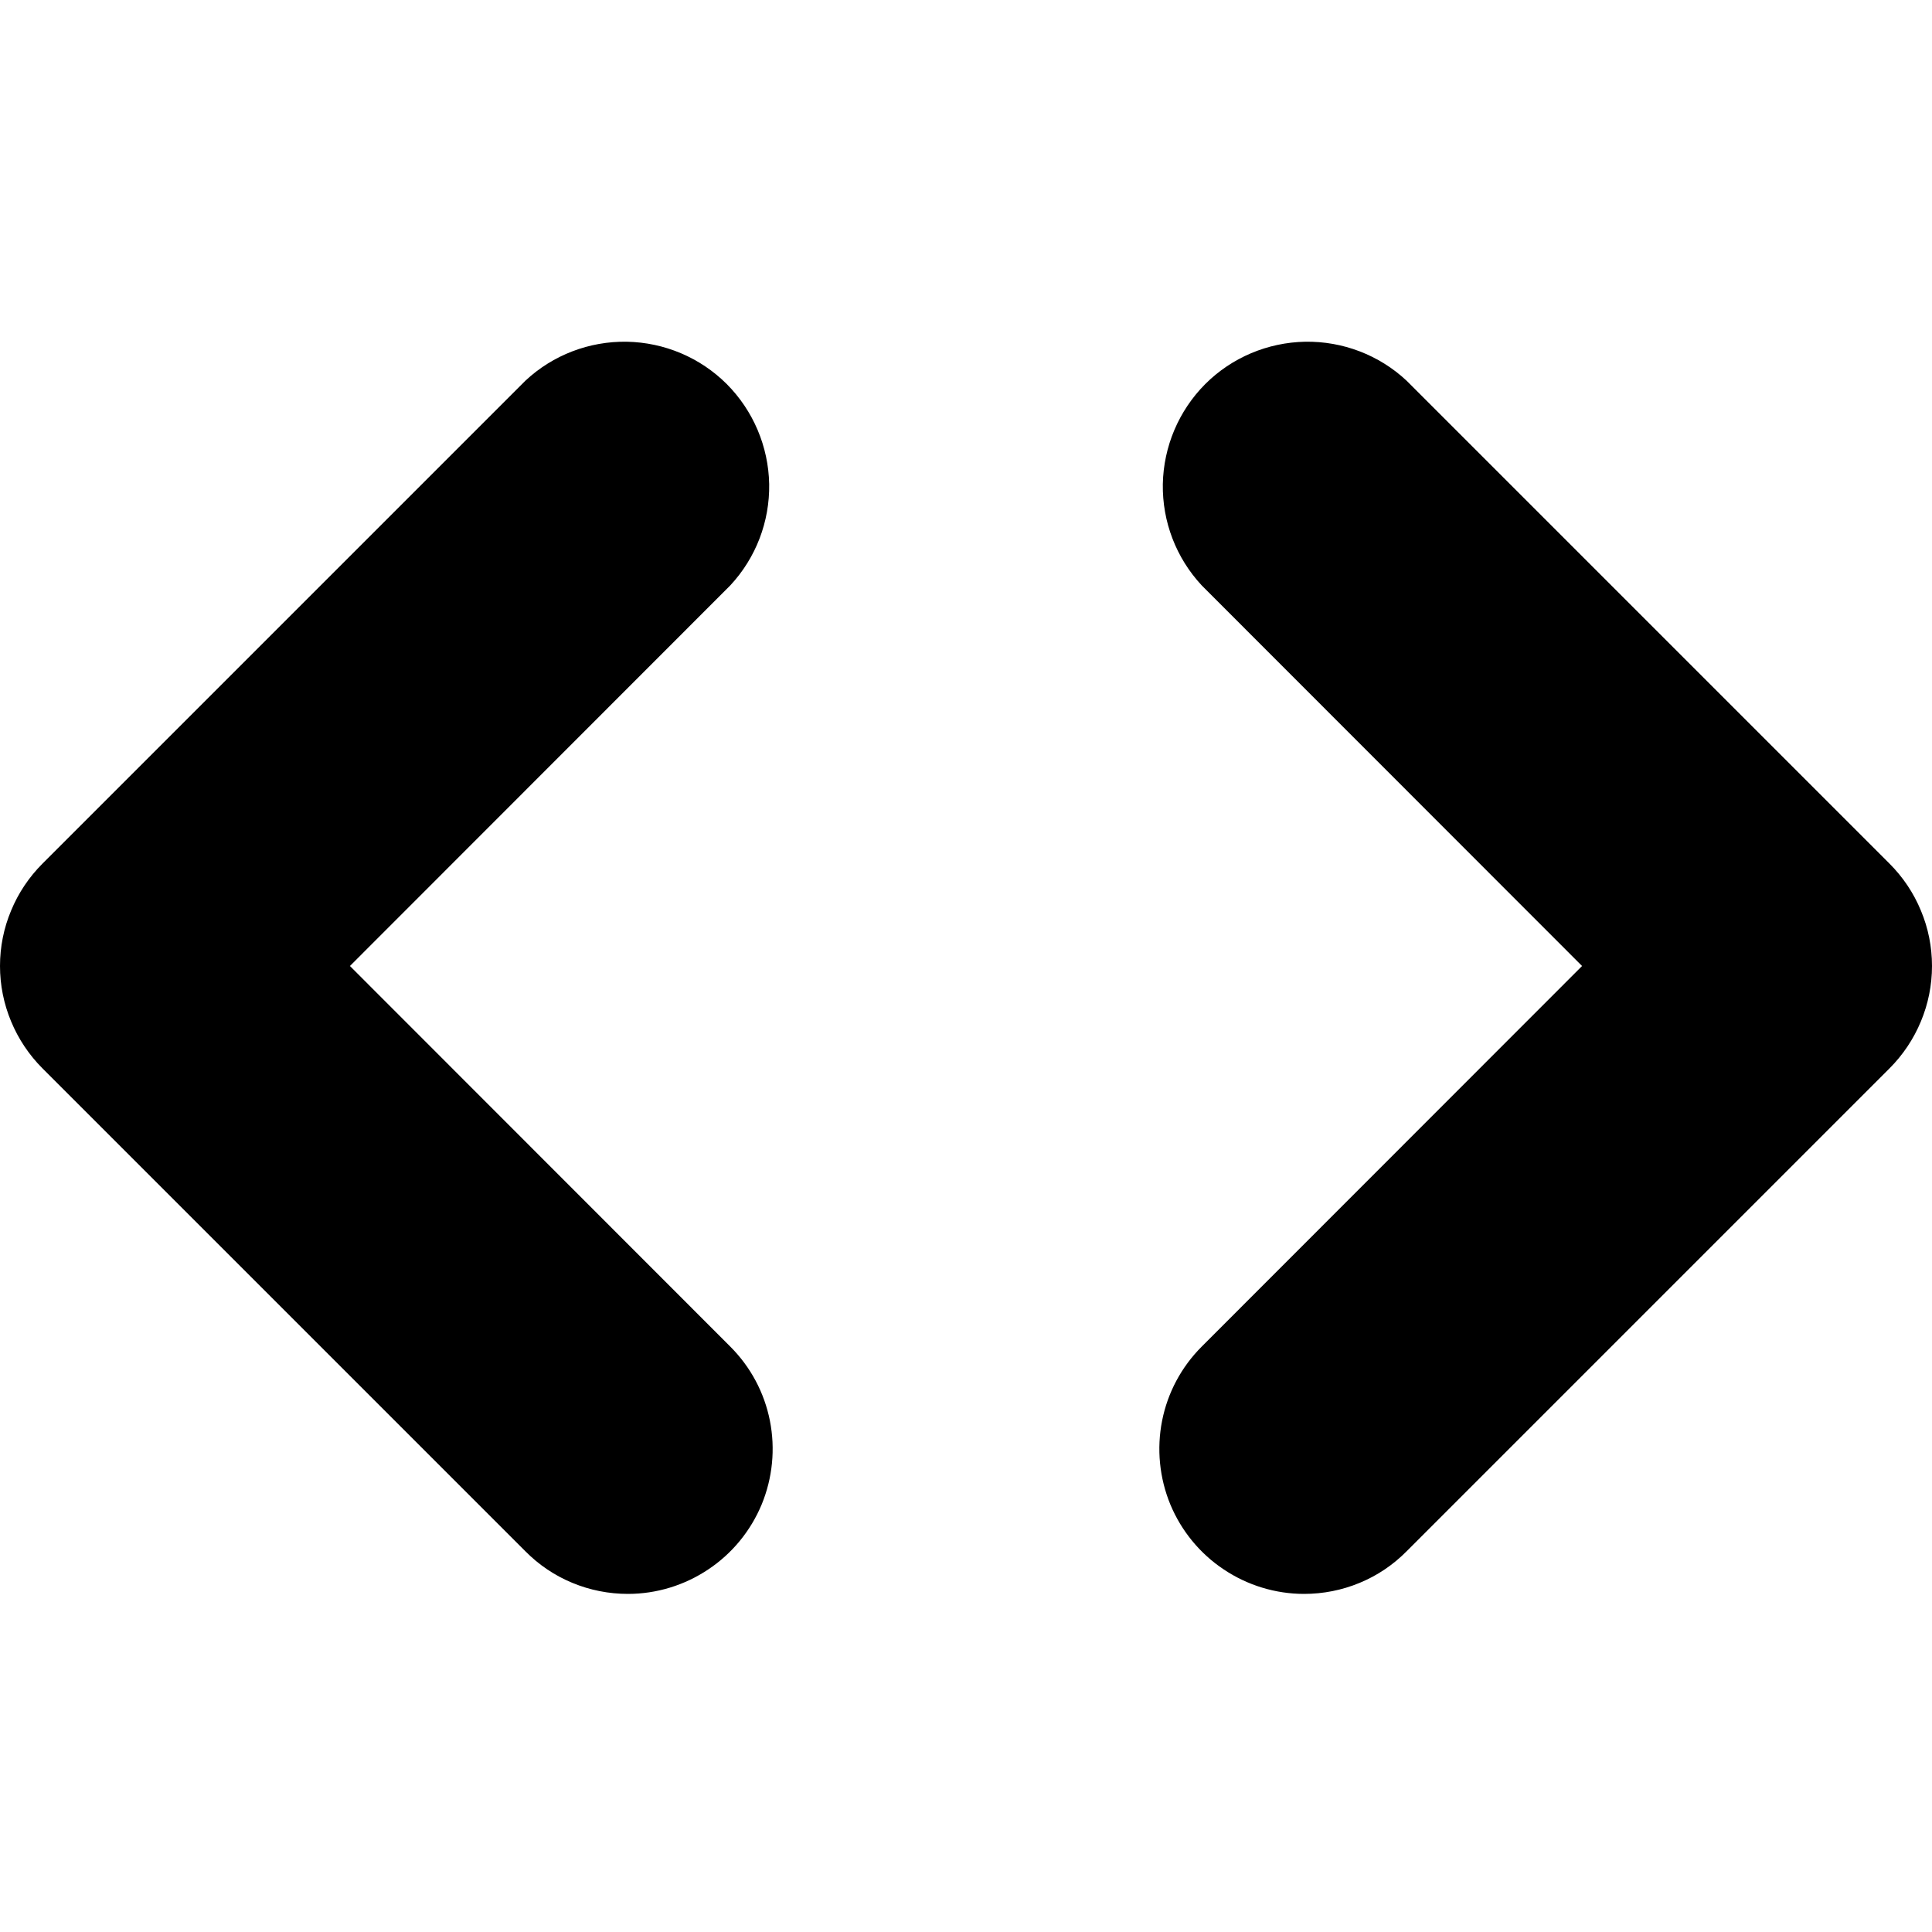
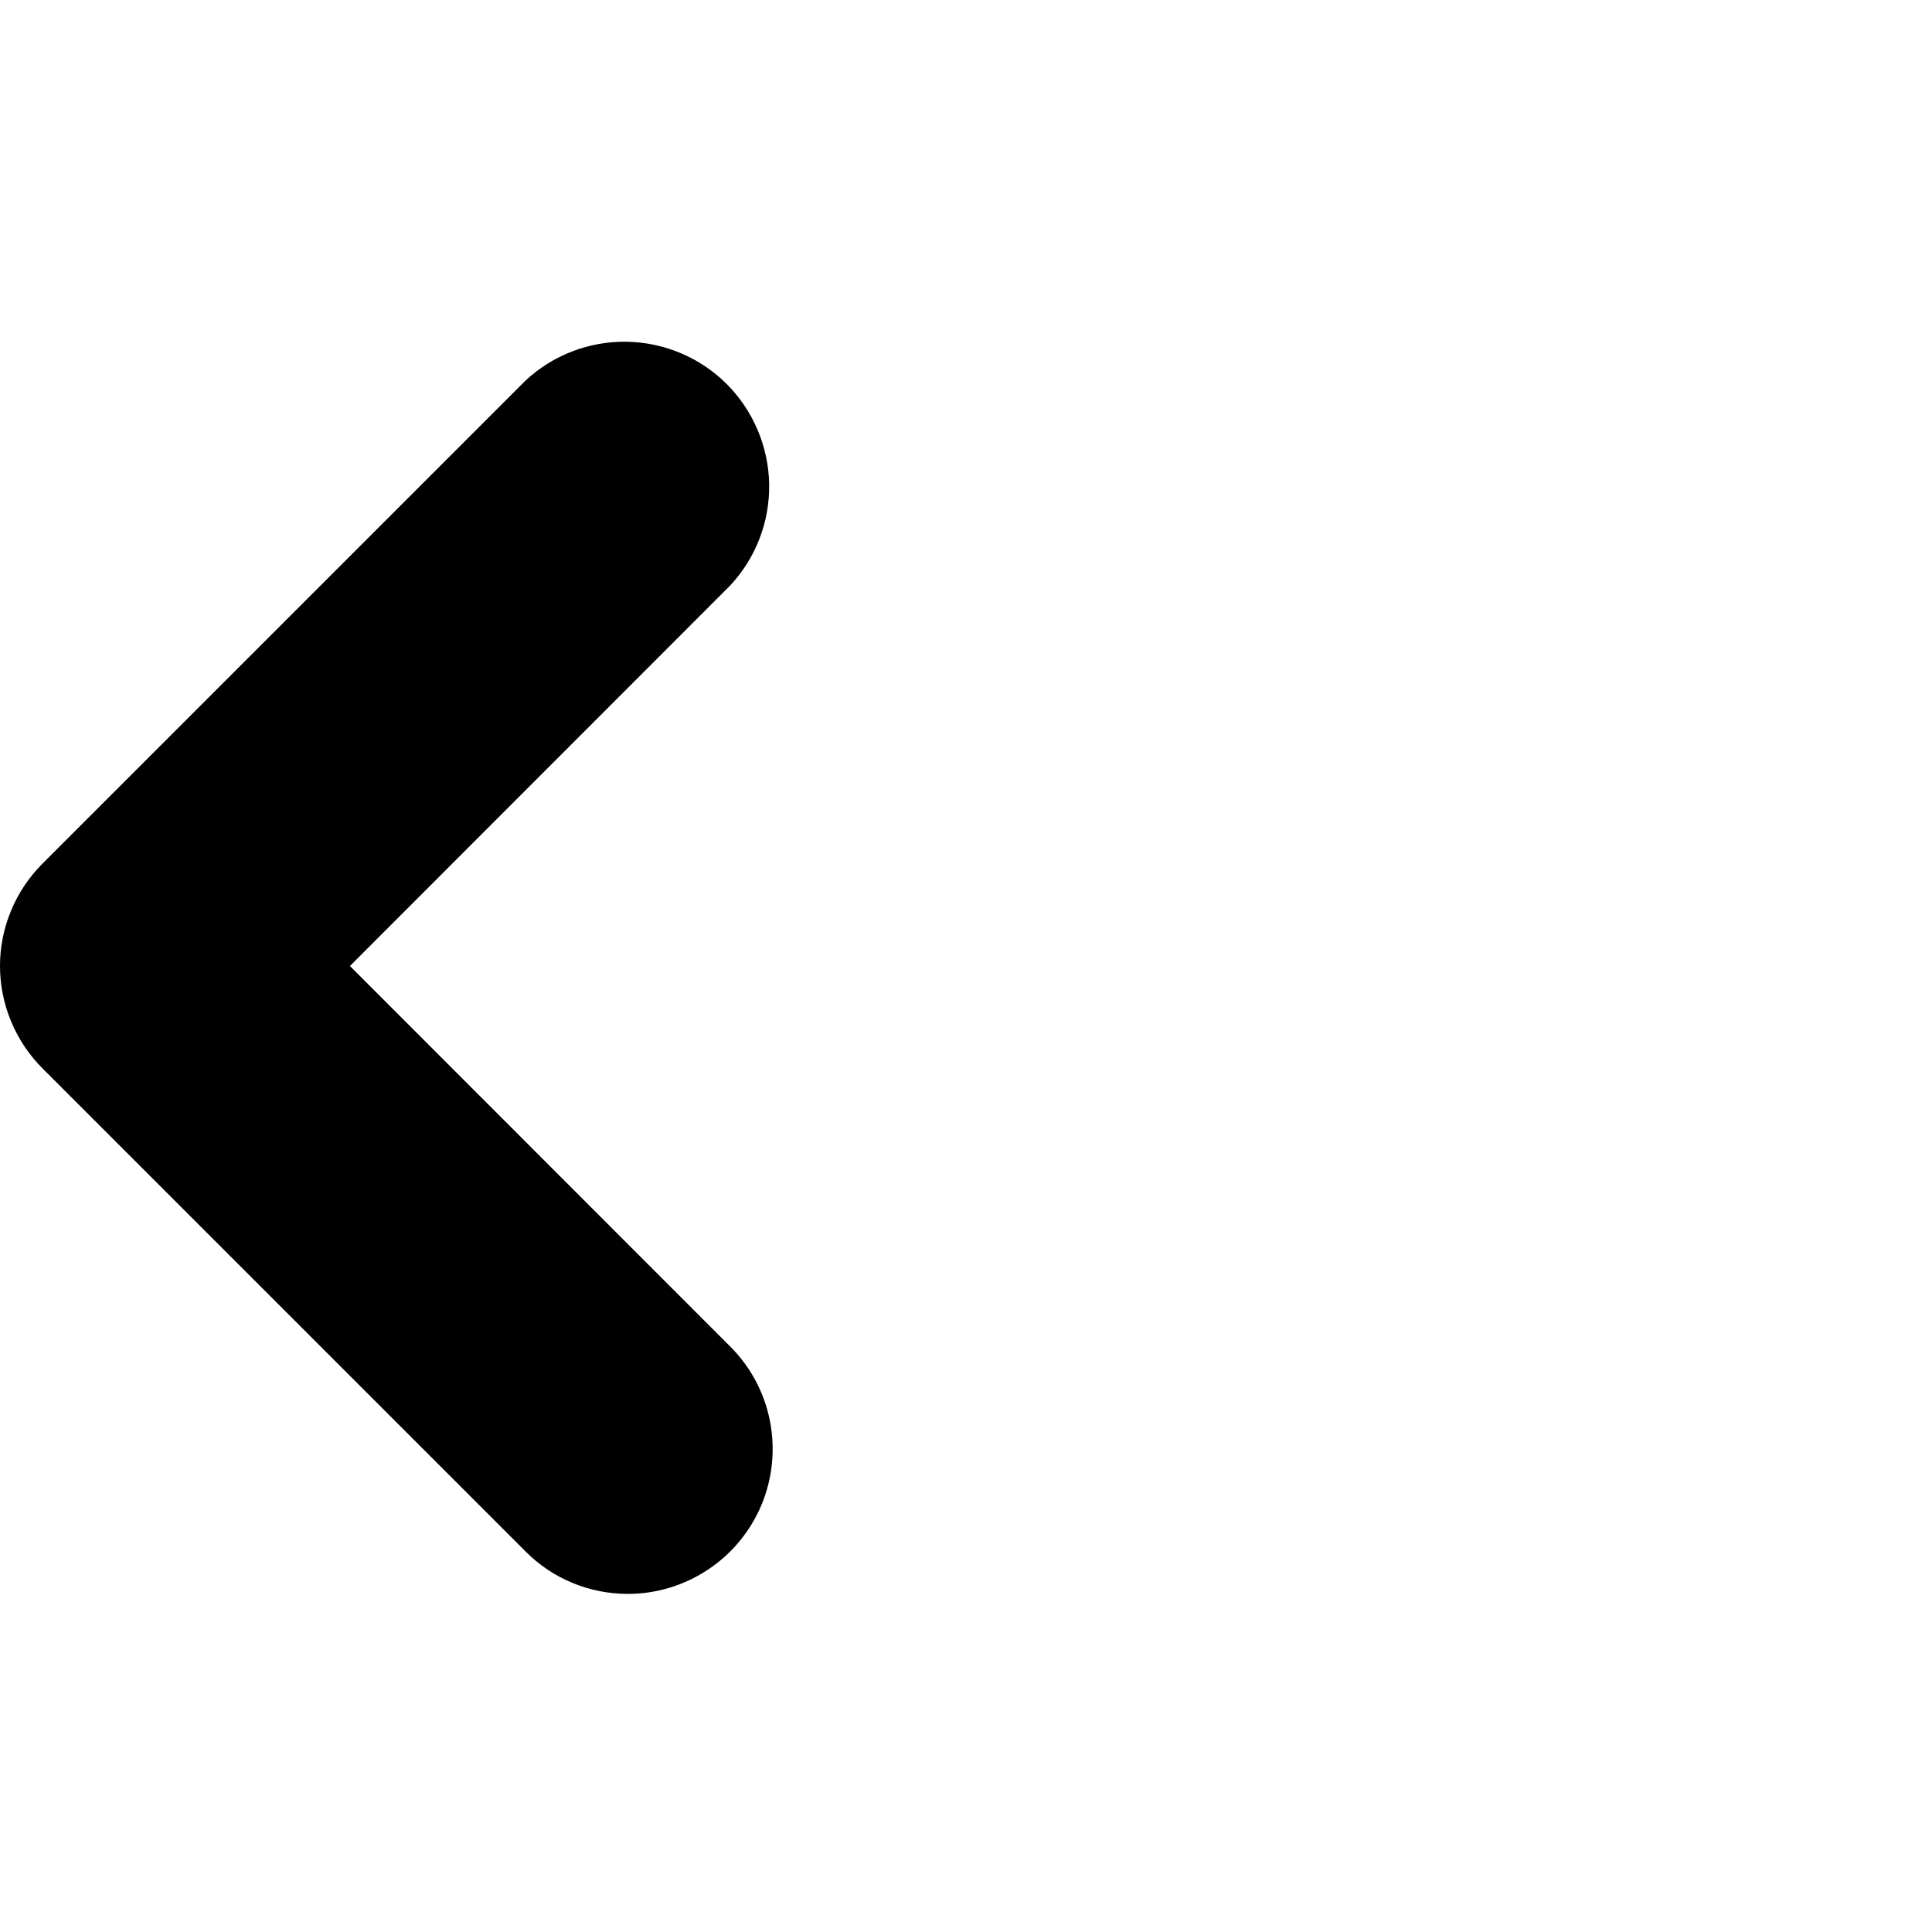
<svg xmlns="http://www.w3.org/2000/svg" width="16" height="16" viewBox="0 0 16 16" fill="none">
-   <path d="M10.8 13.2C10.563 13.2 10.331 13.129 10.134 12.997C9.937 12.866 9.783 12.678 9.692 12.459C9.602 12.24 9.578 11.999 9.624 11.766C9.67 11.533 9.784 11.32 9.952 11.152L13.102 8L9.952 4.848C9.74 4.62 9.625 4.32 9.63 4.009C9.636 3.698 9.762 3.401 9.981 3.181C10.201 2.961 10.498 2.836 10.809 2.83C11.12 2.825 11.421 2.94 11.648 3.152L15.648 7.152C15.759 7.263 15.848 7.395 15.908 7.541C15.969 7.686 16 7.842 16 8C16 8.157 15.969 8.313 15.908 8.459C15.848 8.604 15.759 8.737 15.648 8.848L11.648 12.848C11.537 12.96 11.405 13.049 11.259 13.109C11.114 13.169 10.958 13.2 10.8 13.2Z" fill="currentColor" />
  <path d="M5.2 13.2C5.042 13.2 4.886 13.169 4.741 13.109C4.595 13.049 4.463 12.96 4.352 12.848L0.352 8.848C0.241 8.737 0.152 8.604 0.092 8.459C0.031 8.313 0 8.157 0 8C0 7.842 0.031 7.686 0.092 7.541C0.152 7.395 0.241 7.263 0.352 7.152L4.352 3.152C4.579 2.94 4.88 2.825 5.191 2.83C5.502 2.836 5.799 2.961 6.019 3.181C6.238 3.401 6.364 3.698 6.37 4.009C6.375 4.32 6.26 4.62 6.048 4.848L2.898 8L6.048 11.152C6.216 11.32 6.33 11.533 6.376 11.766C6.422 11.999 6.398 12.24 6.308 12.459C6.217 12.678 6.063 12.866 5.866 12.997C5.669 13.129 5.437 13.2 5.2 13.2Z" fill="currentColor" />
</svg>